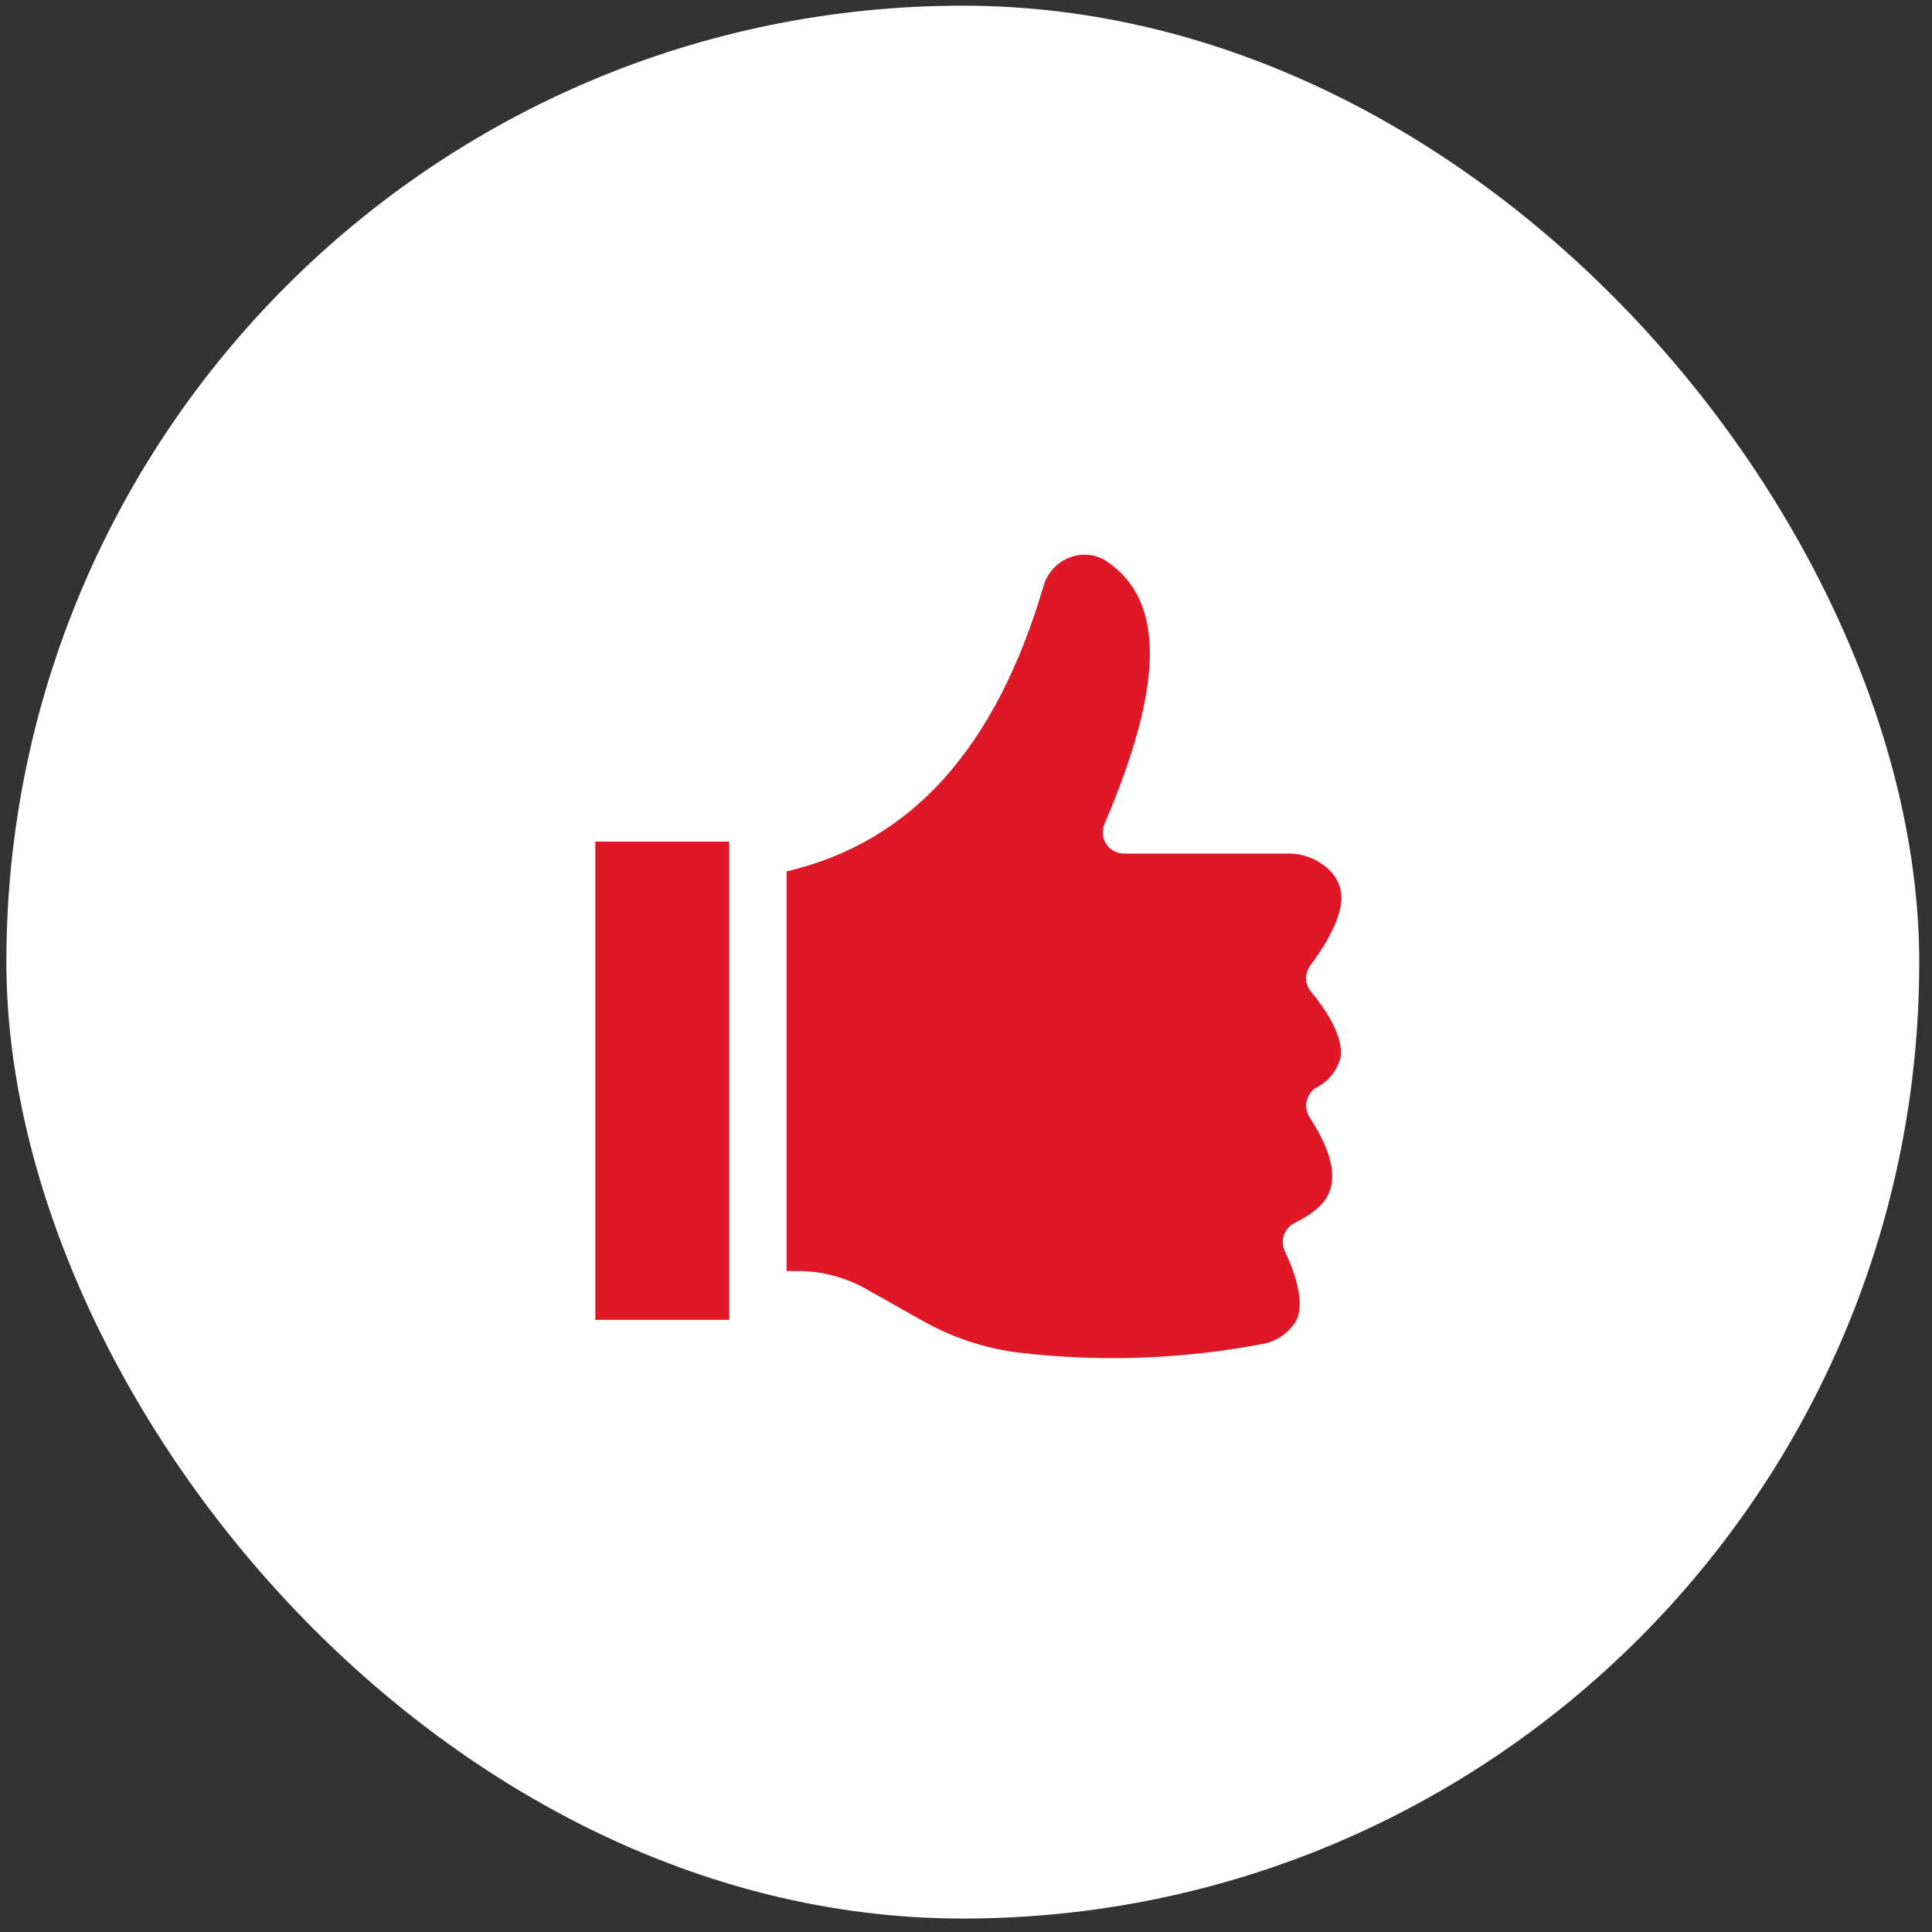
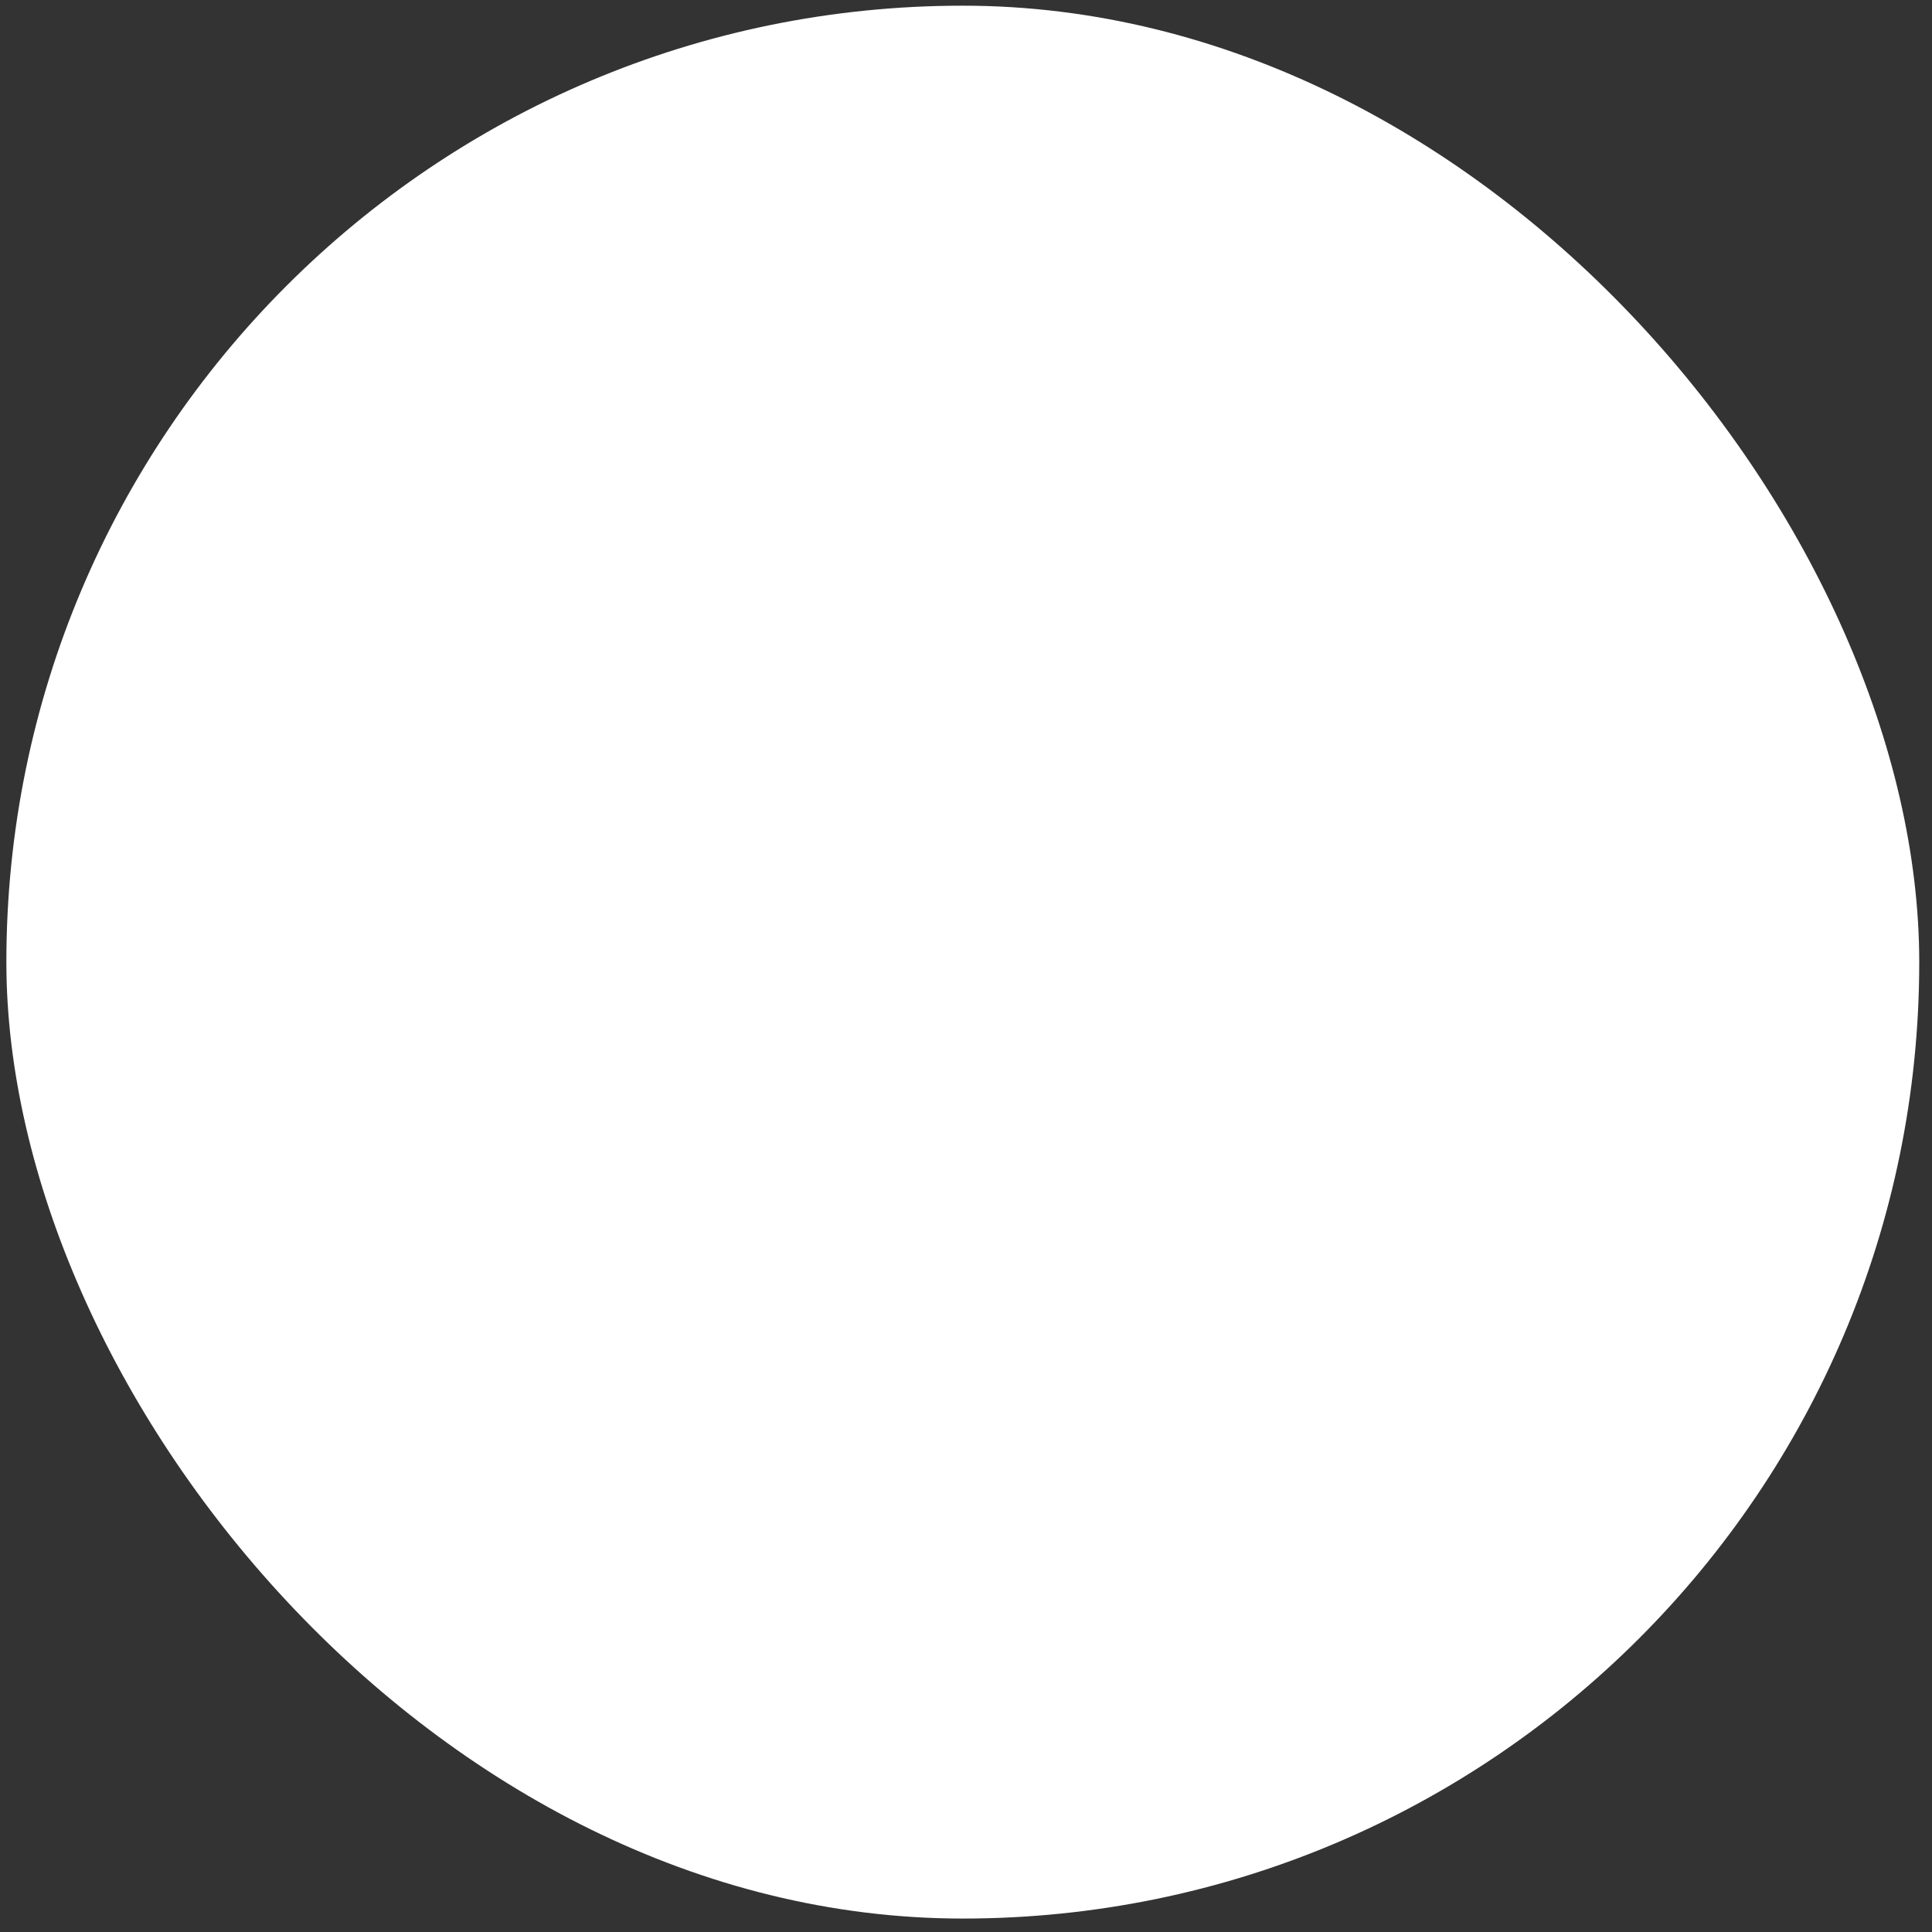
<svg xmlns="http://www.w3.org/2000/svg" fill="none" viewBox="0 0 101 101" height="101" width="101">
  <rect x="0" y="0" width="101" height="101" fill="#333333" stroke="none" />
  <rect fill="white" rx="50" height="100" width="100" y="0.297" x="0.333" />
-   <path fill="#E01727" d="M31.122 43.998H38.122V68.998H31.122V43.998Z" />
-   <path fill="#E01727" d="M69.643 45.636C69.035 44.961 68.158 44.59 67.25 44.623H58.766C58.393 44.623 58.041 44.438 57.835 44.127C57.627 43.815 57.592 43.421 57.738 43.079C60.86 35.769 60.901 31.413 57.87 29.354C57.31 28.979 56.602 28.895 55.967 29.128C55.286 29.366 54.763 29.918 54.561 30.609C52.061 39.114 47.654 44.018 41.122 45.556V66.446H41.724C42.955 66.448 44.166 66.766 45.241 67.365L48.181 69.02C49.73 69.904 51.439 70.478 53.21 70.706C57.508 71.215 61.857 71.059 66.105 70.239C66.82 70.083 67.431 69.629 67.788 68.994C68.125 68.222 67.919 67.008 67.166 65.403C66.904 64.851 67.139 64.192 67.693 63.928C68.747 63.403 69.359 62.837 69.565 62.117C69.828 61.192 69.46 59.943 68.457 58.401V58.399C68.127 57.88 68.28 57.193 68.799 56.861C69.435 56.545 69.902 55.971 70.079 55.285C70.218 54.43 69.684 53.239 68.535 51.842C68.212 51.452 68.193 50.895 68.494 50.486C70.623 47.582 70.265 46.407 69.643 45.636Z" />
</svg>